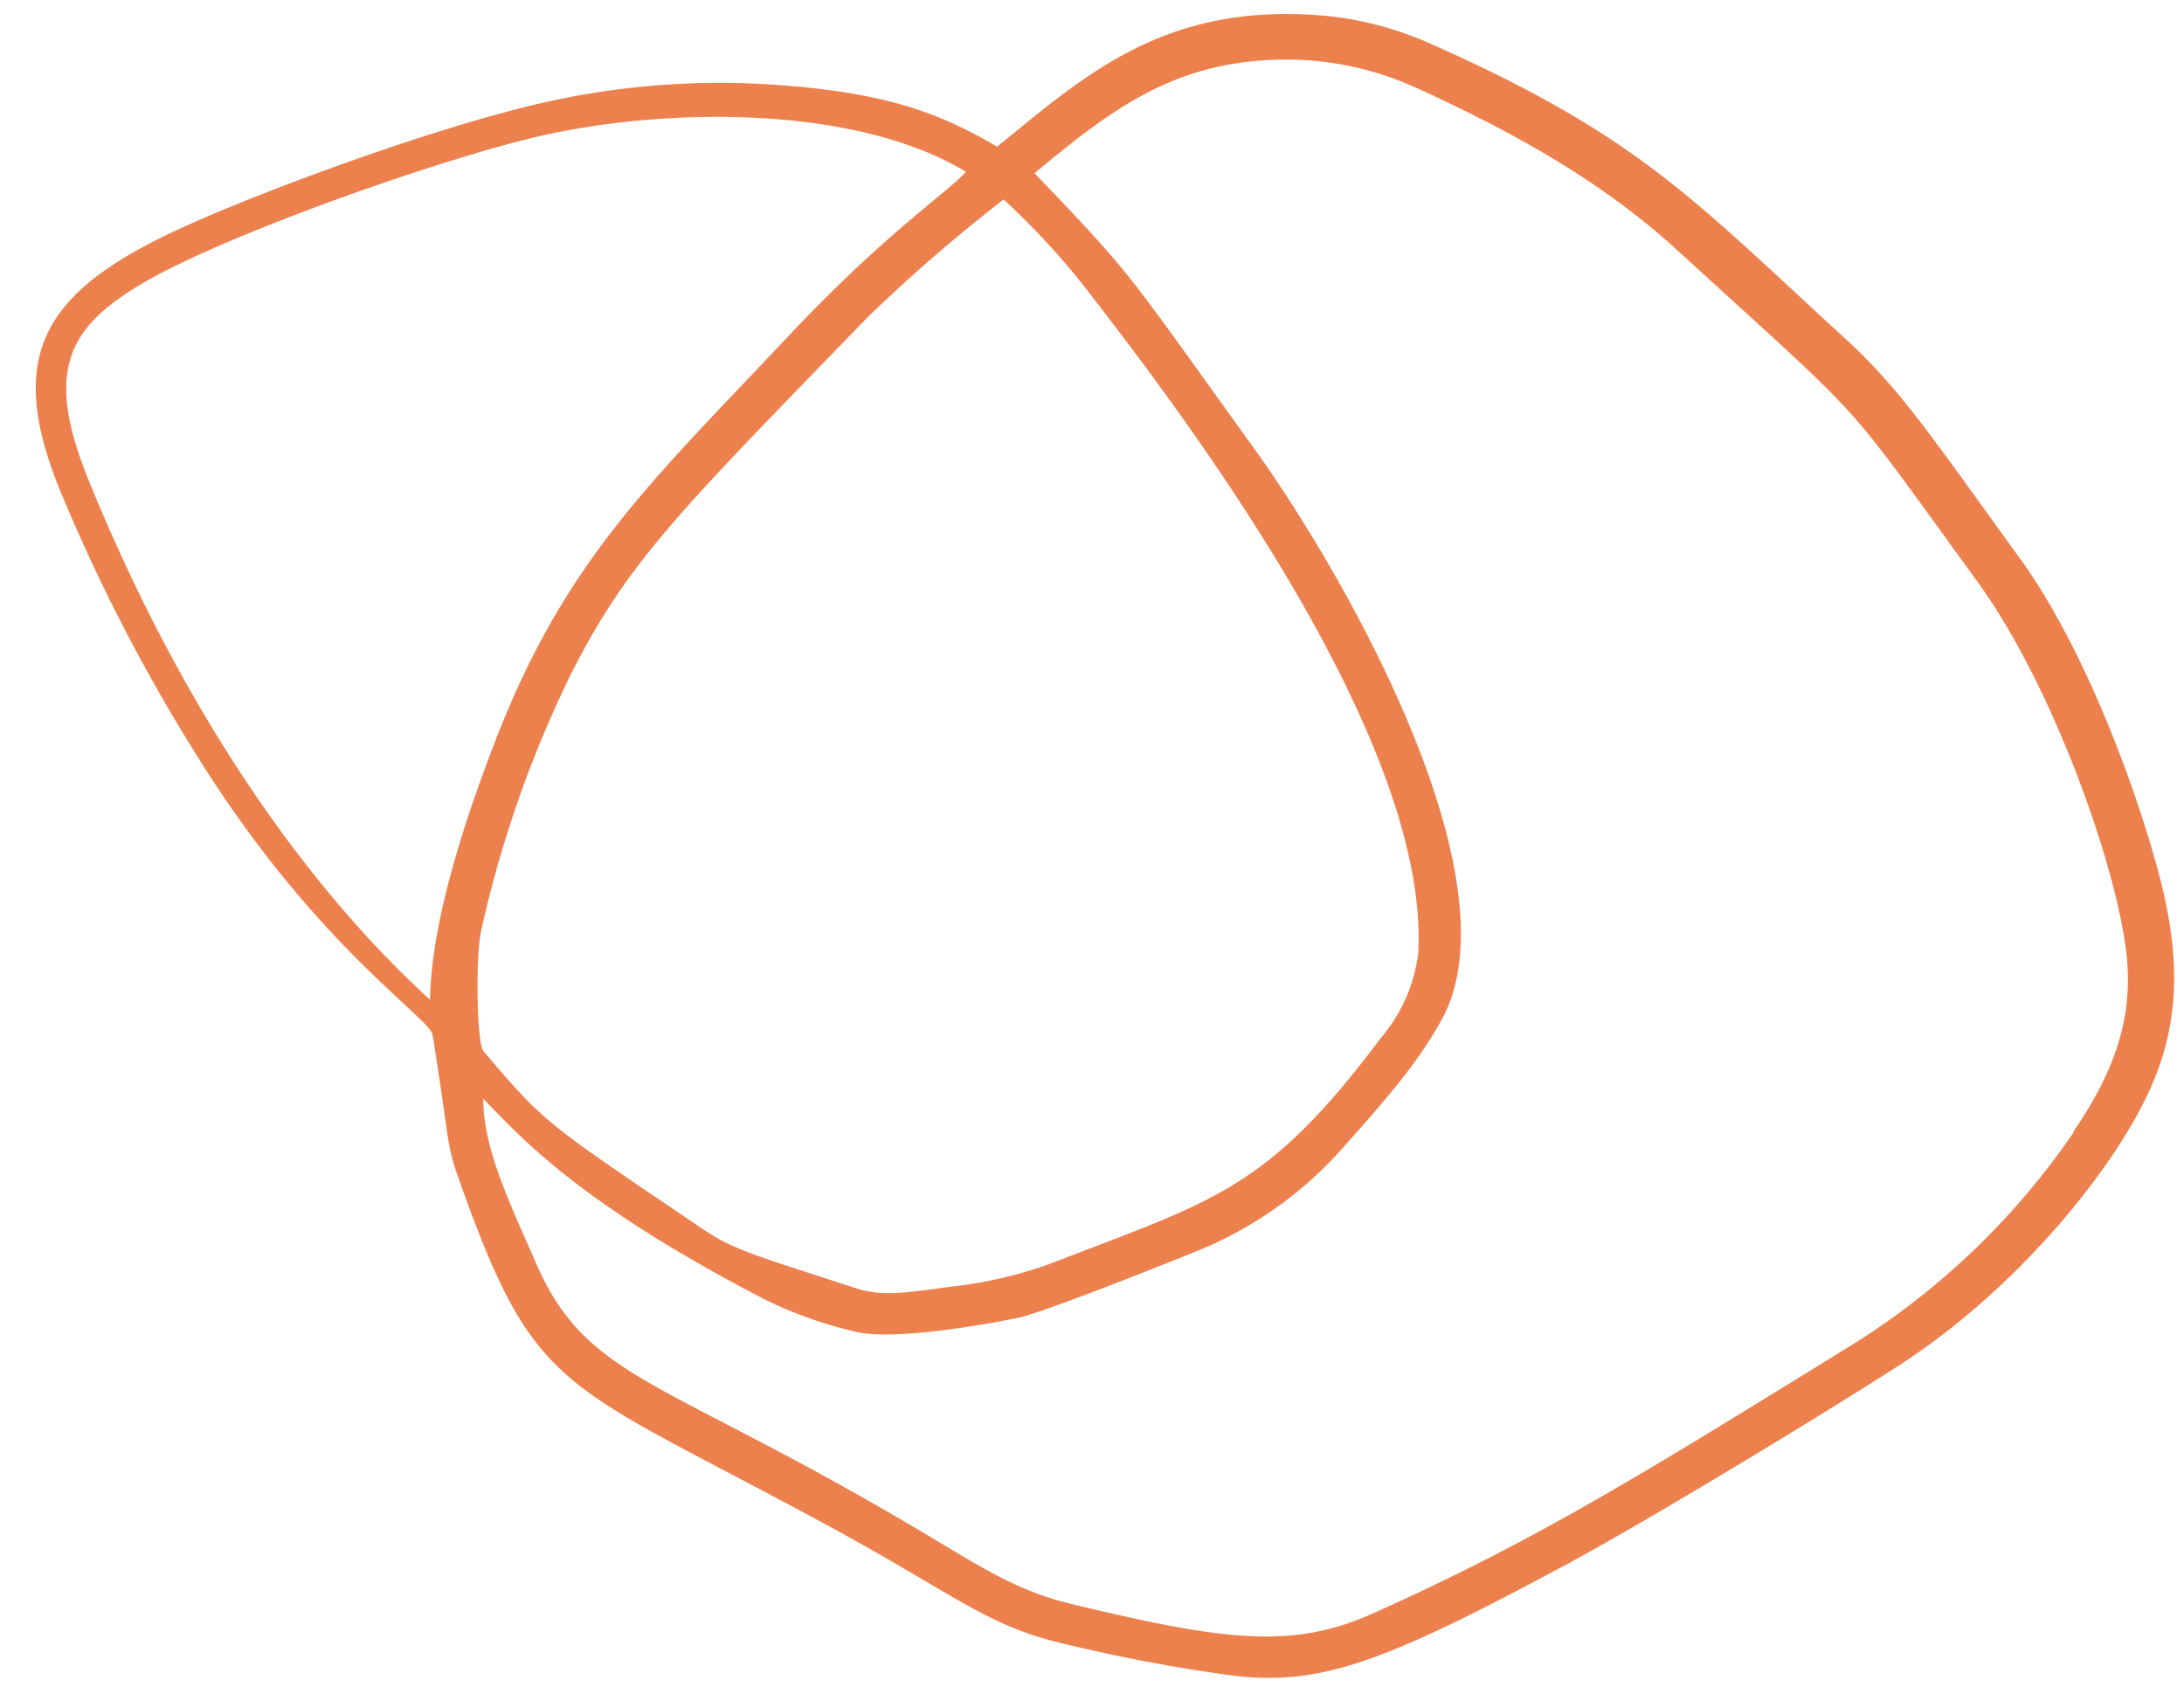
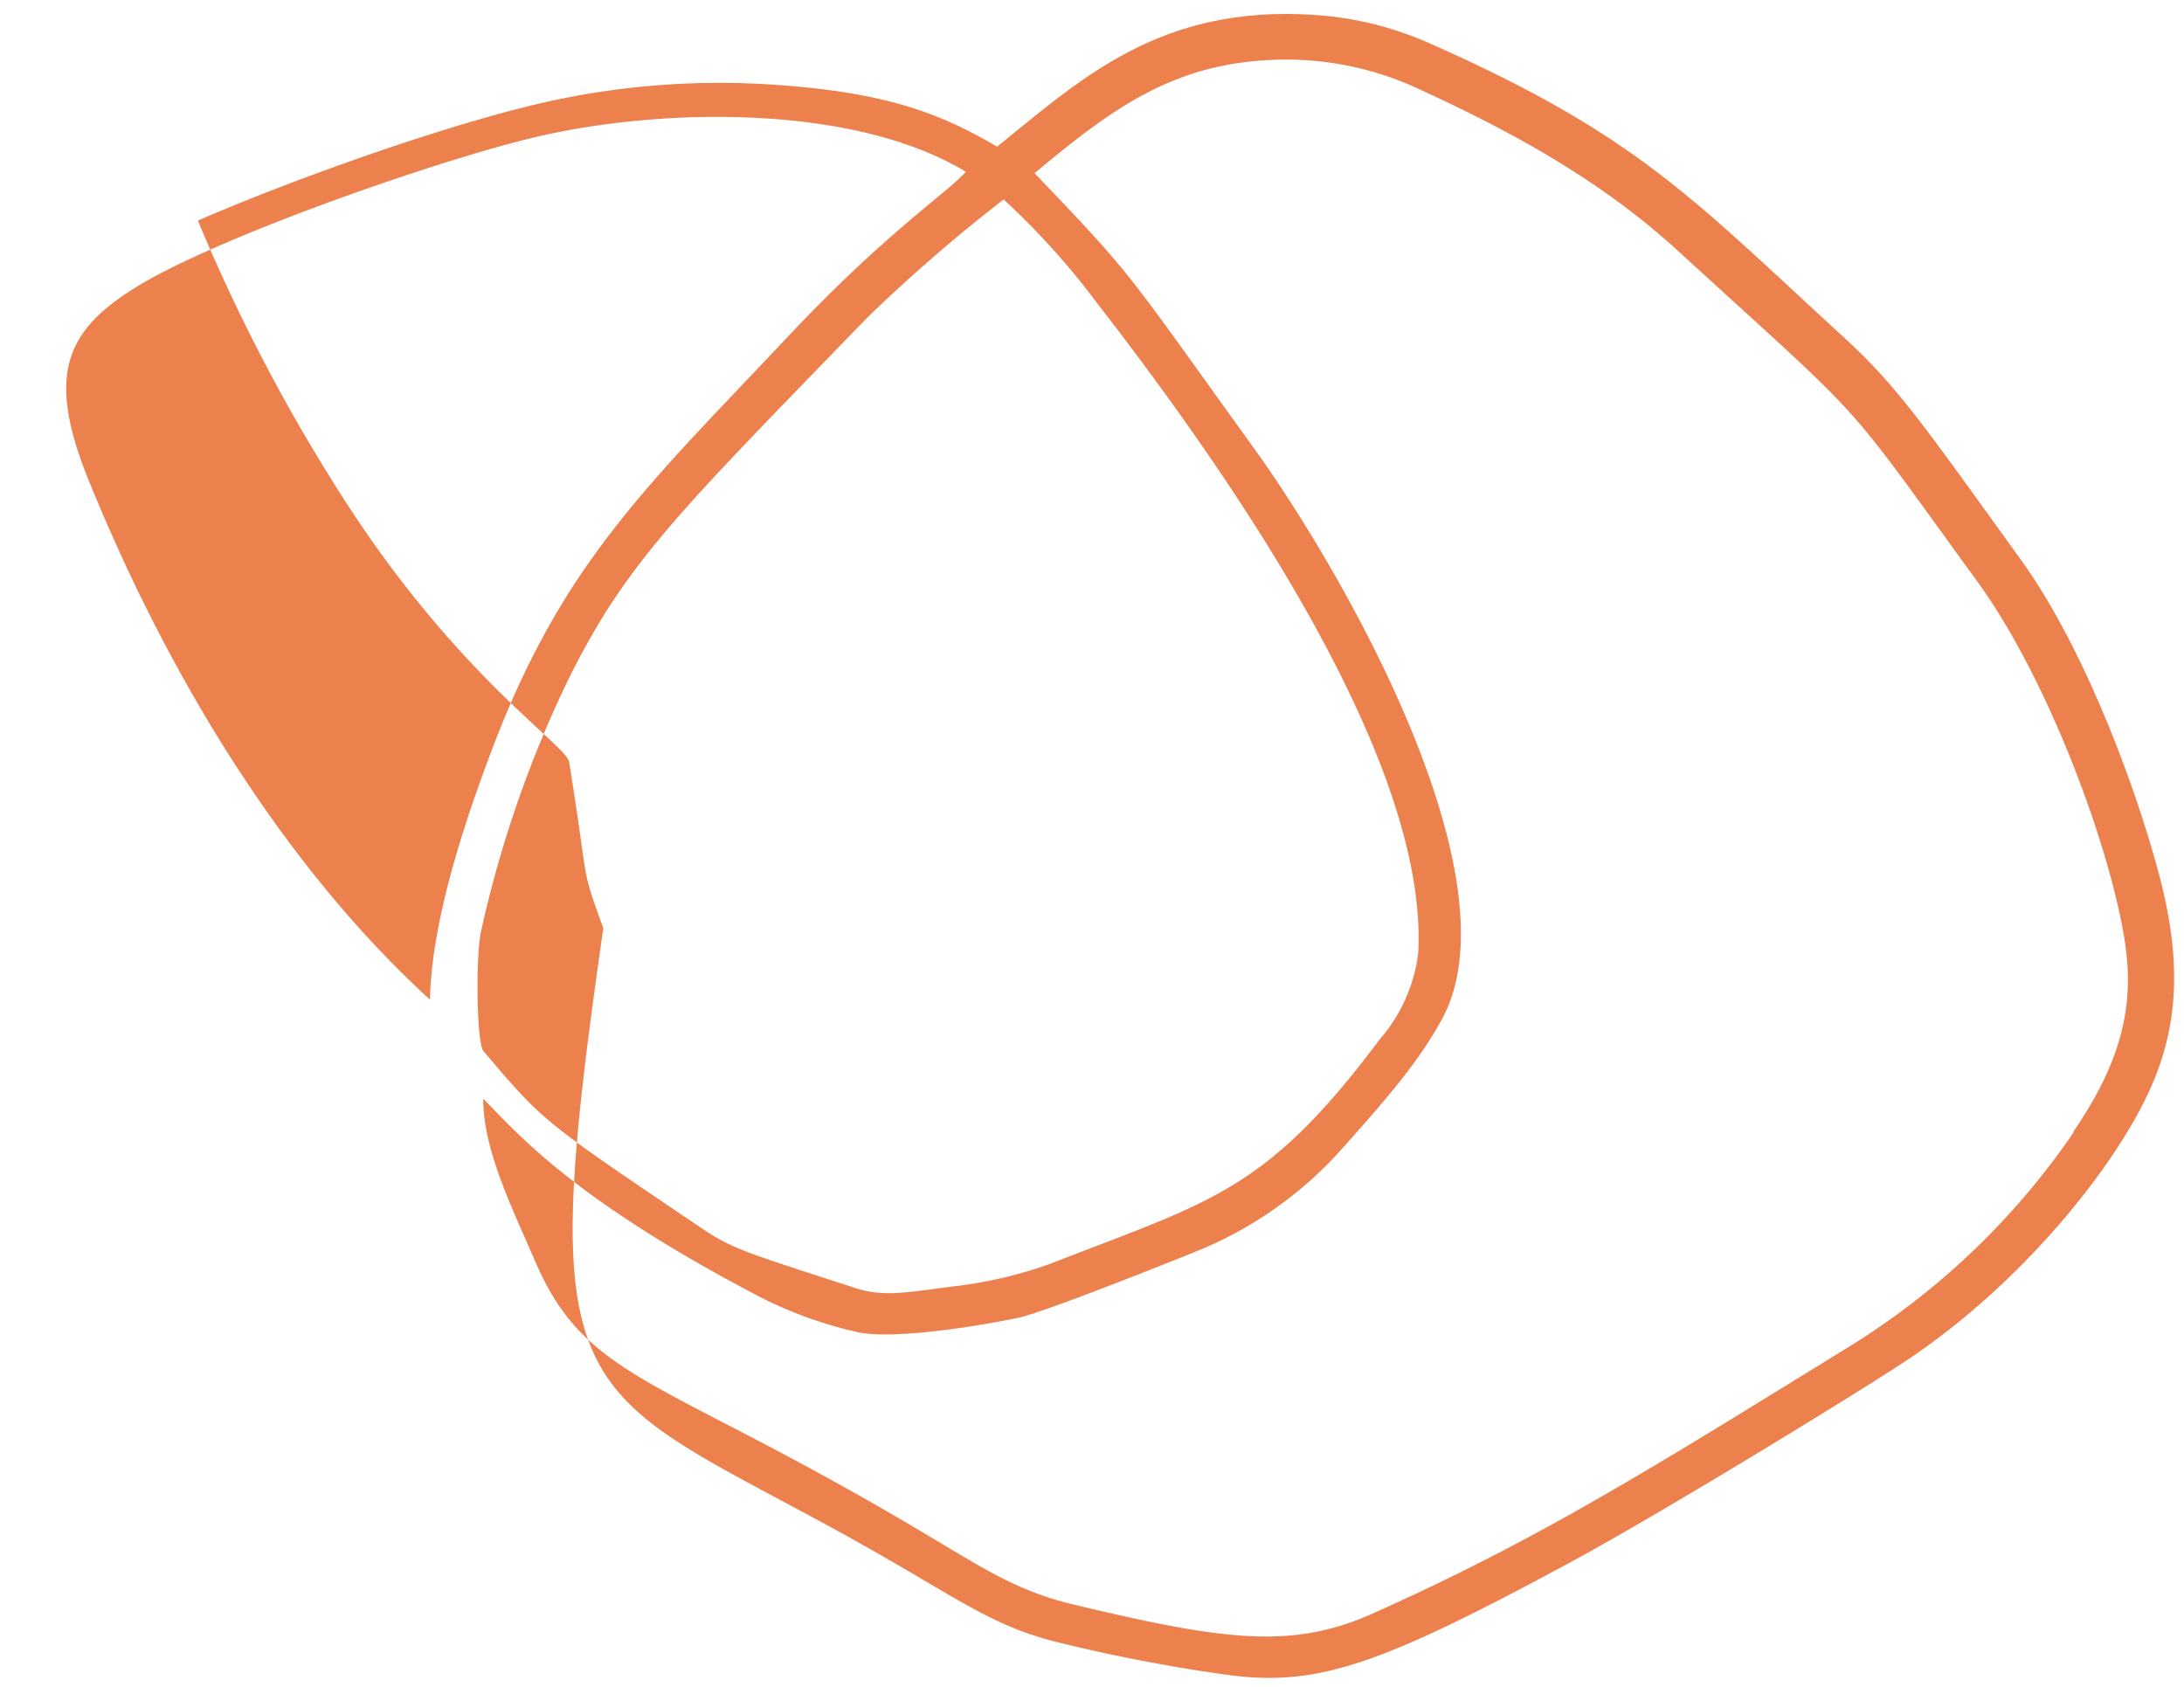
<svg xmlns="http://www.w3.org/2000/svg" fill="#ed814d" height="108.6" preserveAspectRatio="xMidYMid meet" version="1" viewBox="-2.3 -0.9 140.6 108.6" width="140.6" zoomAndPan="magnify">
  <g data-name="Layer 2">
    <g>
      <g id="change1_1">
-         <path d="M127.86,35.22c-6.14-8.5-7.91-11.15-11.42-14.37-9.75-8.93-13.27-13-26.59-18.91A21.7,21.7,0,0,0,83.15.13c-10.55-1-15.77,4-21.26,8.41-3.57-2.08-7-3.51-14.56-4a51.41,51.41,0,0,0-13.16.85c-6.71,1.3-17.92,5.37-23.73,7.91C.86,17.48-2.27,21.47,1.65,30.87a114.79,114.79,0,0,0,9.28,17.75c7.4,11.58,14.44,16,14.62,17.1,1.32,8.2.7,6.59,2.2,10.7C32.24,88.69,34.23,88.27,50,96.77c9,4.82,11,6.89,15.88,8.07a107.92,107.92,0,0,0,10.84,2.08c5.88.8,10-.75,21.9-7.15,5.69-3.07,17.85-10.49,21.68-13,7.57-5,13.55-12.55,15.79-17.5,1.7-3.75,2.21-7.9.59-13.92C135.28,50.05,132,41,127.86,35.22ZM25.38,63.45c-7.68-7-15.75-18.12-22-33.5C.65,23.2,2,20.4,6.29,17.69,11.5,14.38,27,9,33,7.74,41.11,6,52.92,5.94,59.88,10.16,58.72,11.49,54.8,14,48.48,20.71c-8.94,9.51-14.55,14.54-19.13,26.7C27.51,52.28,25.49,58.44,25.38,63.45ZM28.68,59a73.76,73.76,0,0,1,5.53-16C38,35.28,41.48,32,53.52,19.56a104.33,104.33,0,0,1,8.79-7.62,48.3,48.3,0,0,1,5.94,6.57C76.1,28.64,89.72,47.67,89,60.47A10.39,10.39,0,0,1,86.53,66C79.17,75.84,75.66,76.42,65.3,80.46A27.74,27.74,0,0,1,59,81.92c-3.11.41-4.49.67-6.26.09-6.87-2.24-7.85-2.47-9.91-3.87-10.15-6.86-10.08-6.75-14-11.37C28.39,66.37,28.3,60.65,28.68,59Zm102.51,13A48.07,48.07,0,0,1,116.4,86C103.75,93.8,96.61,98.27,86,103c-5.2,2.32-9.69,1.67-19.35-.65-3.79-.92-6.1-2.59-10.45-5.14-16-9.42-20.74-9.32-24-16.81-1.66-3.82-3.39-7.33-3.39-10.57,2.31,2.34,5.83,6.5,17.85,12.78a26.76,26.76,0,0,0,6.13,2.22c2.38.58,8.32-.44,10.51-.91,1.74-.38,10.25-3.79,11.5-4.3A25.11,25.11,0,0,0,84.14,73c3.23-3.62,4.89-5.61,6.34-8.2,5-8.9-6-28.41-12-36.77-8.34-11.56-7.67-11-14.18-17.78,4.92-4.1,8.82-7,15.2-7.29A20.21,20.21,0,0,1,89,4.81c6.15,2.82,11.82,5.94,16.76,10.47C118.33,26.78,116,24.17,125,36.54c5.07,7,9.17,19,9.63,24.32C134.92,64.16,134.2,67.56,131.19,71.93Z" fill="inherit" />
+         <path d="M127.86,35.22c-6.14-8.5-7.91-11.15-11.42-14.37-9.75-8.93-13.27-13-26.59-18.91A21.7,21.7,0,0,0,83.15.13c-10.55-1-15.77,4-21.26,8.41-3.57-2.08-7-3.51-14.56-4a51.41,51.41,0,0,0-13.16.85c-6.71,1.3-17.92,5.37-23.73,7.91a114.79,114.79,0,0,0,9.28,17.75c7.4,11.58,14.44,16,14.62,17.1,1.32,8.2.7,6.59,2.2,10.7C32.24,88.69,34.23,88.27,50,96.77c9,4.82,11,6.89,15.88,8.07a107.92,107.92,0,0,0,10.84,2.08c5.88.8,10-.75,21.9-7.15,5.69-3.07,17.85-10.49,21.68-13,7.57-5,13.55-12.55,15.79-17.5,1.7-3.75,2.21-7.9.59-13.92C135.28,50.05,132,41,127.86,35.22ZM25.38,63.45c-7.68-7-15.75-18.12-22-33.5C.65,23.2,2,20.4,6.29,17.69,11.5,14.38,27,9,33,7.74,41.11,6,52.92,5.94,59.88,10.16,58.72,11.49,54.8,14,48.48,20.71c-8.94,9.51-14.55,14.54-19.13,26.7C27.51,52.28,25.49,58.44,25.38,63.45ZM28.68,59a73.76,73.76,0,0,1,5.53-16C38,35.28,41.48,32,53.52,19.56a104.33,104.33,0,0,1,8.79-7.62,48.3,48.3,0,0,1,5.94,6.57C76.1,28.64,89.72,47.67,89,60.47A10.39,10.39,0,0,1,86.53,66C79.17,75.84,75.66,76.42,65.3,80.46A27.74,27.74,0,0,1,59,81.92c-3.11.41-4.49.67-6.26.09-6.87-2.24-7.85-2.47-9.91-3.87-10.15-6.86-10.08-6.75-14-11.37C28.39,66.37,28.3,60.65,28.68,59Zm102.51,13A48.07,48.07,0,0,1,116.4,86C103.75,93.8,96.61,98.27,86,103c-5.2,2.32-9.69,1.67-19.35-.65-3.79-.92-6.1-2.59-10.45-5.14-16-9.42-20.74-9.32-24-16.81-1.66-3.82-3.39-7.33-3.39-10.57,2.31,2.34,5.83,6.5,17.85,12.78a26.76,26.76,0,0,0,6.13,2.22c2.38.58,8.32-.44,10.51-.91,1.74-.38,10.25-3.79,11.5-4.3A25.11,25.11,0,0,0,84.14,73c3.23-3.62,4.89-5.61,6.34-8.2,5-8.9-6-28.41-12-36.77-8.34-11.56-7.67-11-14.18-17.78,4.92-4.1,8.82-7,15.2-7.29A20.21,20.21,0,0,1,89,4.81c6.15,2.82,11.82,5.94,16.76,10.47C118.33,26.78,116,24.17,125,36.54c5.07,7,9.17,19,9.63,24.32C134.92,64.16,134.2,67.56,131.19,71.93Z" fill="inherit" />
      </g>
    </g>
  </g>
</svg>